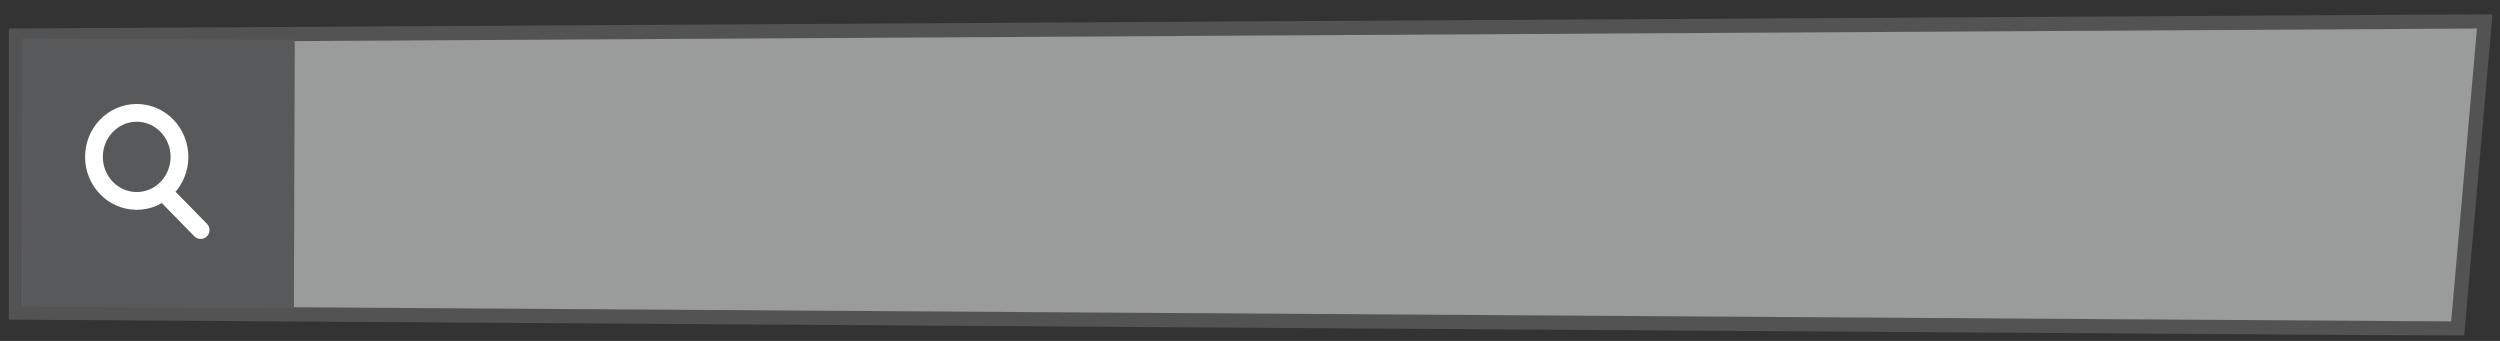
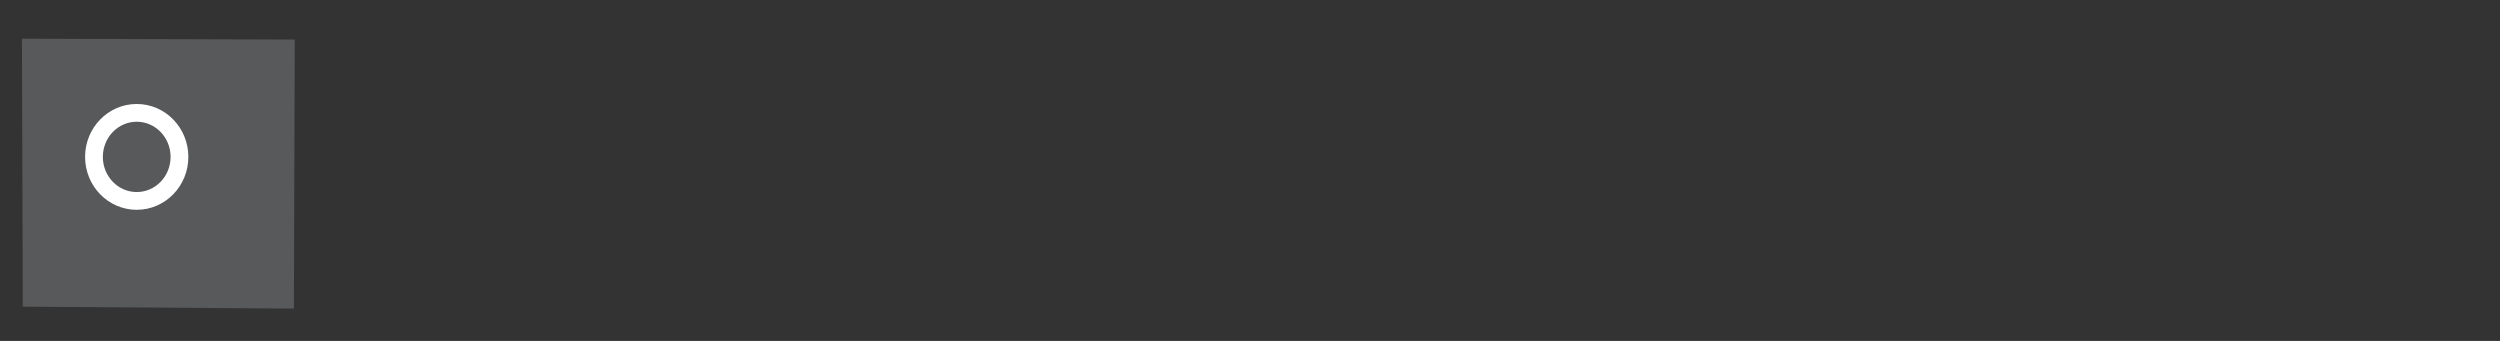
<svg xmlns="http://www.w3.org/2000/svg" id="Ebene_1" data-name="Ebene 1" viewBox="0 0 352 48">
  <rect x="0" y="0" width="352" height="48" fill="#333333" stroke="none" />
  <defs>
    <style>.cls-1,.cls-6,.cls-8,.cls-9{fill:none;}.cls-2{clip-path:url(#clip-path);}.cls-3{opacity:0.56;}.cls-4{clip-path:url(#clip-path-3);}.cls-5{fill:#ecedee;}.cls-6{stroke:#6c6d6f;stroke-width:2px;}.cls-7{fill:#58595a;}.cls-8,.cls-9{stroke:#fff;stroke-width:2.5px;}.cls-9{stroke-linecap:round;}</style>
    <clipPath id="clip-path">
      <rect class="cls-1" x="1.21" y="2" width="349.74" height="45.26" />
    </clipPath>
    <clipPath id="clip-path-3">
      <rect class="cls-1" x="-7.79" y="-5" width="367.74" height="53.26" />
    </clipPath>
  </defs>
  <title>Zeichenfläche 1</title>
  <g class="cls-2">
    <g class="cls-2">
      <g class="cls-3">
        <g class="cls-4">
-           <polygon class="cls-5" points="2.21 5.01 2.21 44.01 346.04 46.26 349.85 3.01 2.21 5.01" />
-           <polygon class="cls-6" points="2.21 5.01 2.21 44.01 346.04 46.26 349.85 3.01 2.21 5.01" />
-         </g>
+           </g>
      </g>
    </g>
    <polygon class="cls-7" points="3.09 5.45 3.21 43.18 41.38 43.45 41.5 5.57 3.09 5.45" />
    <g class="cls-2">
      <ellipse class="cls-8" cx="19.25" cy="22.09" rx="6.02" ry="6.2" />
    </g>
-     <line class="cls-9" x1="23.9" y1="27.95" x2="28.25" y2="32.39" />
  </g>
</svg>